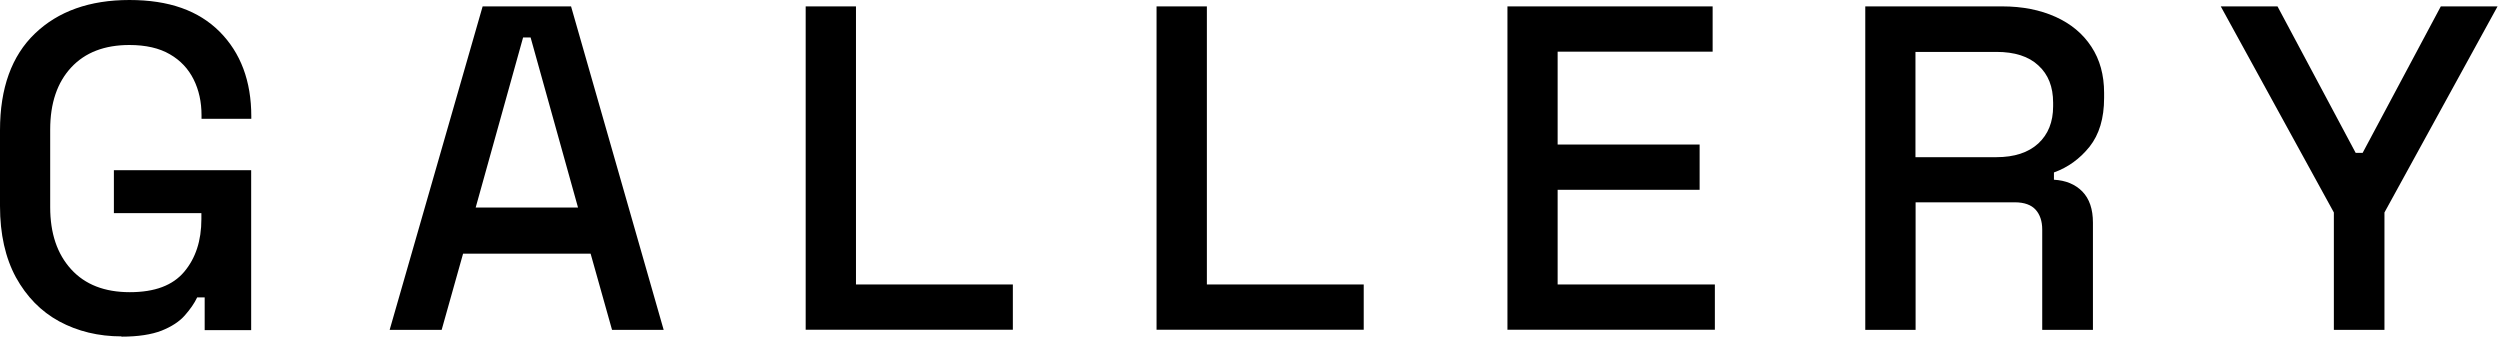
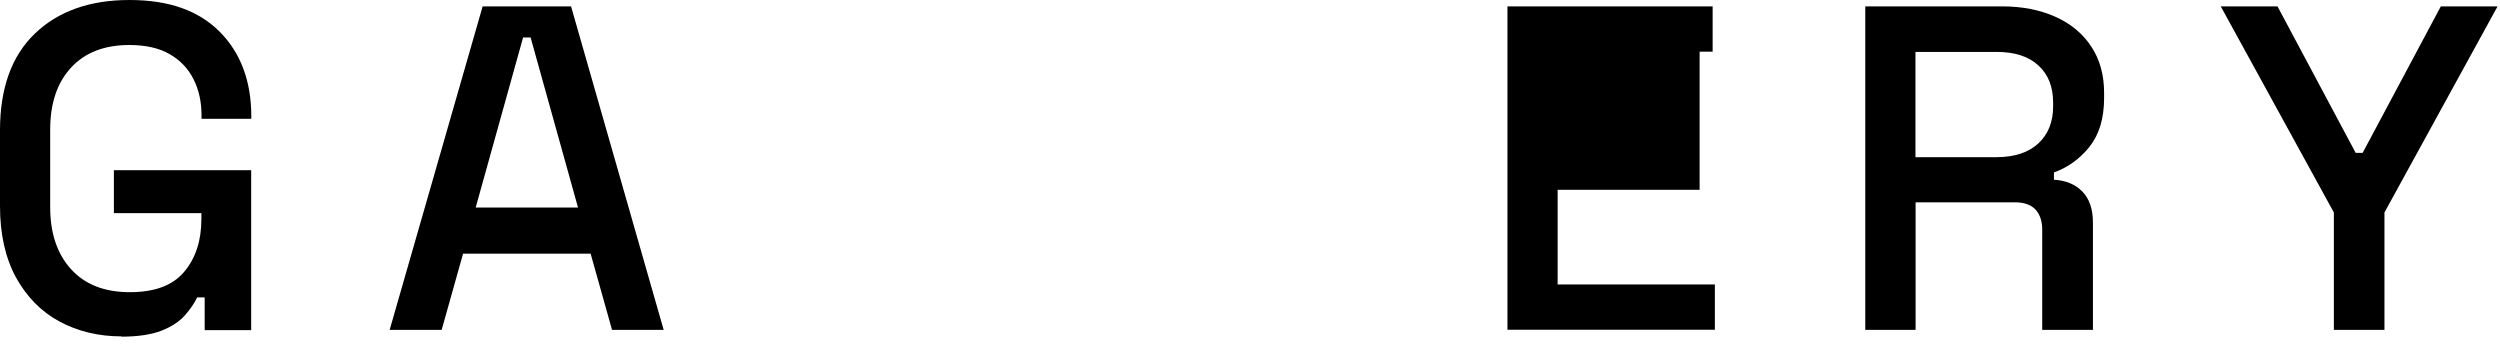
<svg xmlns="http://www.w3.org/2000/svg" fill="none" height="100%" overflow="visible" preserveAspectRatio="none" style="display: block;" viewBox="0 0 92 13" width="100%">
  <g id="Group">
    <path d="M4.477 12.379C3.621 12.379 2.857 12.192 2.18 11.827C1.503 11.458 0.977 10.915 0.585 10.205C0.198 9.49 0 8.616 0 7.584V4.795C0 3.24 0.43 2.054 1.286 1.234C2.142 0.413 3.302 0 4.762 0C6.222 0 7.305 0.389 8.083 1.166C8.856 1.944 9.248 2.981 9.248 4.286V4.373H7.416V4.238C7.416 3.749 7.319 3.312 7.126 2.923C6.932 2.534 6.642 2.222 6.251 1.997C5.864 1.771 5.366 1.656 4.762 1.656C3.848 1.656 3.133 1.93 2.62 2.482C2.108 3.034 1.847 3.792 1.847 4.766V7.622C1.847 8.587 2.103 9.346 2.62 9.912C3.133 10.474 3.853 10.752 4.776 10.752C5.7 10.752 6.357 10.502 6.778 10.003C7.198 9.504 7.411 8.861 7.411 8.064V7.843H4.191V6.264H9.243V12.149H7.532V10.944H7.256C7.155 11.16 7 11.381 6.802 11.606C6.604 11.832 6.318 12.019 5.946 12.168C5.574 12.312 5.081 12.389 4.467 12.389L4.477 12.379Z" fill="black" id="Vector" />
    <path d="M14.339 12.139L17.761 0.235H21.015L24.423 12.139H22.523L21.735 9.336H17.041L16.253 12.139H14.334H14.339ZM17.505 7.637H21.271L19.526 1.378H19.25L17.505 7.637Z" fill="black" id="Vector_2" />
-     <path d="M29.649 12.139V0.235H31.5V10.469H37.273V12.134H29.654L29.649 12.139Z" fill="black" id="Vector_3" />
-     <path d="M42.561 12.139V0.235H44.413V10.469H50.185V12.134H42.566L42.561 12.139Z" fill="black" id="Vector_4" />
-     <path d="M55.474 12.139V0.235H63.025V1.901H57.321V5.318H62.546V6.984H57.321V10.469H63.107V12.134H55.469L55.474 12.139Z" fill="black" id="Vector_5" />
+     <path d="M55.474 12.139V0.235H63.025V1.901H57.321H62.546V6.984H57.321V10.469H63.107V12.134H55.469L55.474 12.139Z" fill="black" id="Vector_5" />
    <path d="M68.642 12.139V0.235H73.68C74.424 0.235 75.077 0.365 75.642 0.619C76.208 0.874 76.648 1.238 76.962 1.718C77.276 2.194 77.431 2.76 77.431 3.418V3.605C77.431 4.354 77.252 4.949 76.895 5.4C76.537 5.846 76.097 6.163 75.585 6.346V6.614C76.02 6.638 76.368 6.782 76.629 7.046C76.89 7.315 77.02 7.694 77.02 8.194V12.139H75.154V8.448C75.154 8.141 75.072 7.896 74.912 7.718C74.753 7.541 74.497 7.445 74.144 7.445H70.494V12.139H68.642ZM70.489 5.784H73.467C74.129 5.784 74.642 5.616 75.009 5.28C75.372 4.944 75.555 4.488 75.555 3.912V3.778C75.555 3.197 75.377 2.741 75.014 2.41C74.656 2.074 74.139 1.91 73.467 1.91H70.489V5.789V5.784Z" fill="black" id="Vector_6" />
    <path d="M85.886 12.139V7.819L81.724 0.235H83.812L86.689 5.626H86.945L89.822 0.235H91.91L87.748 7.819V12.139H85.882H85.886Z" fill="black" id="Vector_7" />
  </g>
</svg>